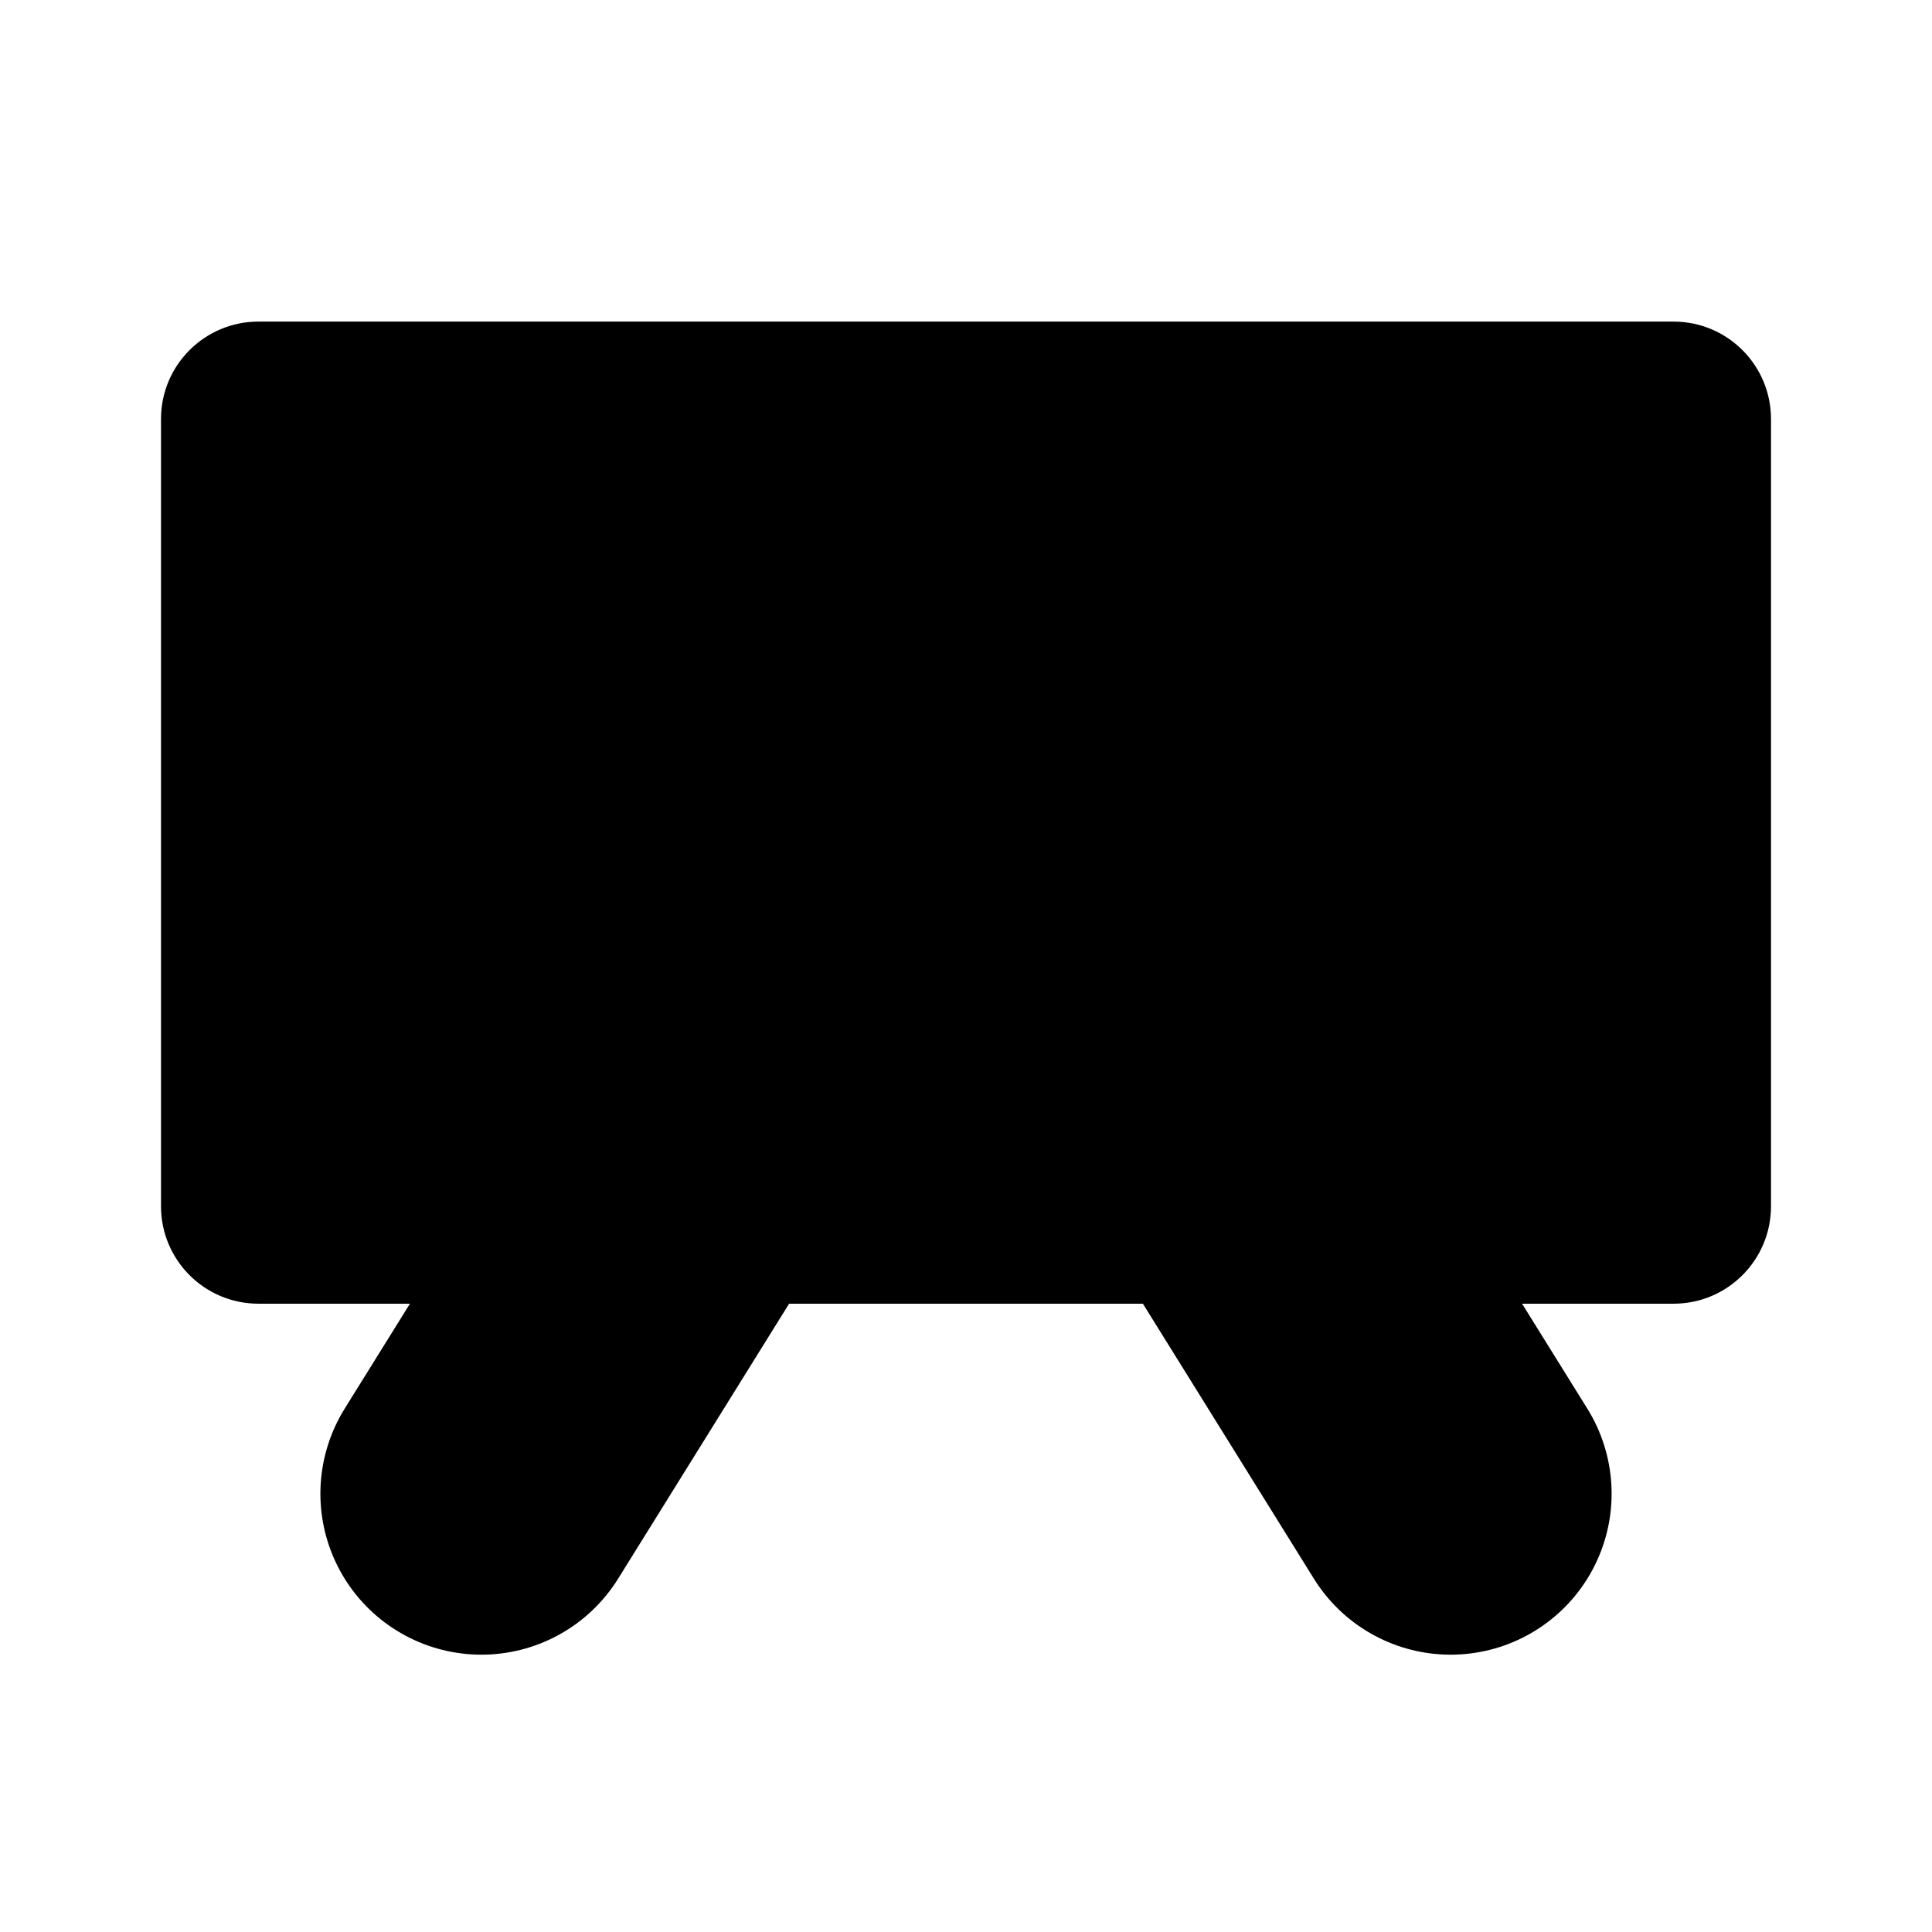
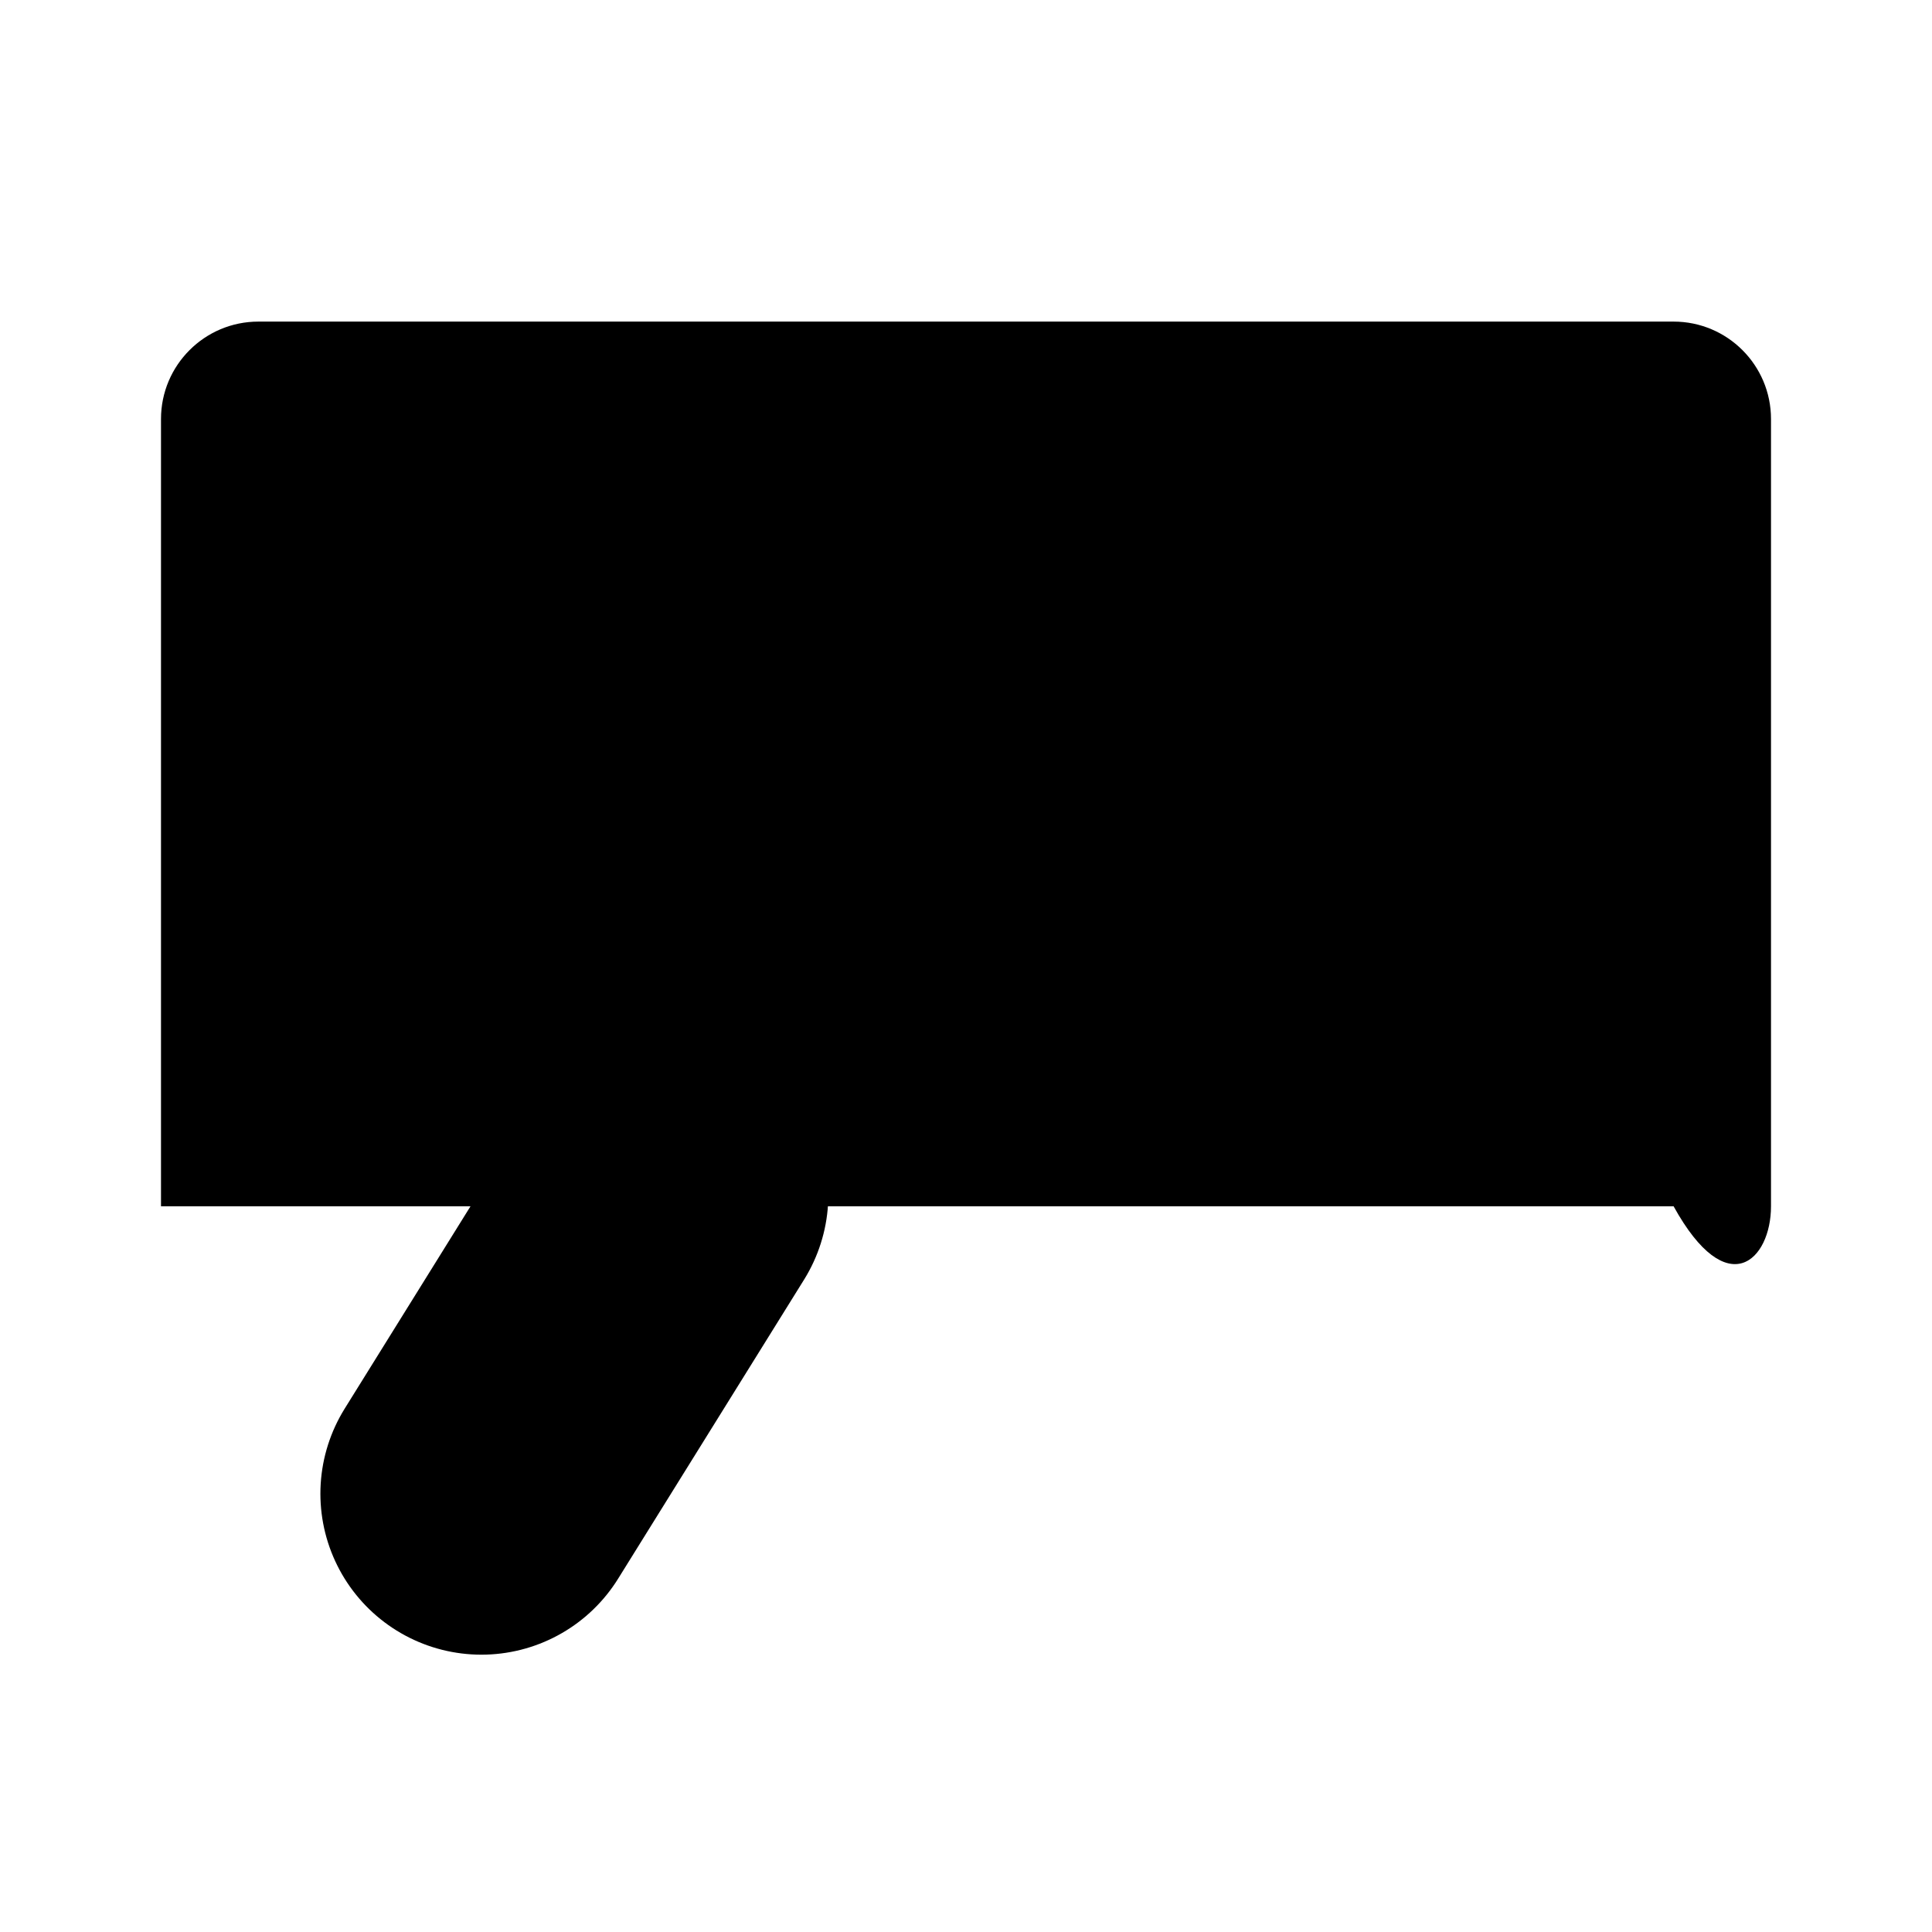
<svg xmlns="http://www.w3.org/2000/svg" width="24" height="24" viewBox="0 0 24 24" fill="none">
-   <path d="M20.79 3.995H3.21C2.542 3.995 2 4.537 2 5.205V14.985C2 15.653 2.542 16.195 3.21 16.195H20.79C21.458 16.195 22 15.653 22 14.985V5.205C22 4.537 21.458 3.995 20.79 3.995Z" fill="black" />
+   <path d="M20.79 3.995H3.21C2.542 3.995 2 4.537 2 5.205V14.985H20.79C21.458 16.195 22 15.653 22 14.985V5.205C22 4.537 21.458 3.995 20.79 3.995Z" fill="black" />
  <path d="M5.98 18.555L8.29 14.84" stroke="black" stroke-width="4" stroke-miterlimit="10" stroke-linecap="round" />
-   <path d="M18.02 18.555L15.71 14.84" stroke="black" stroke-width="4" stroke-miterlimit="10" stroke-linecap="round" />
</svg>